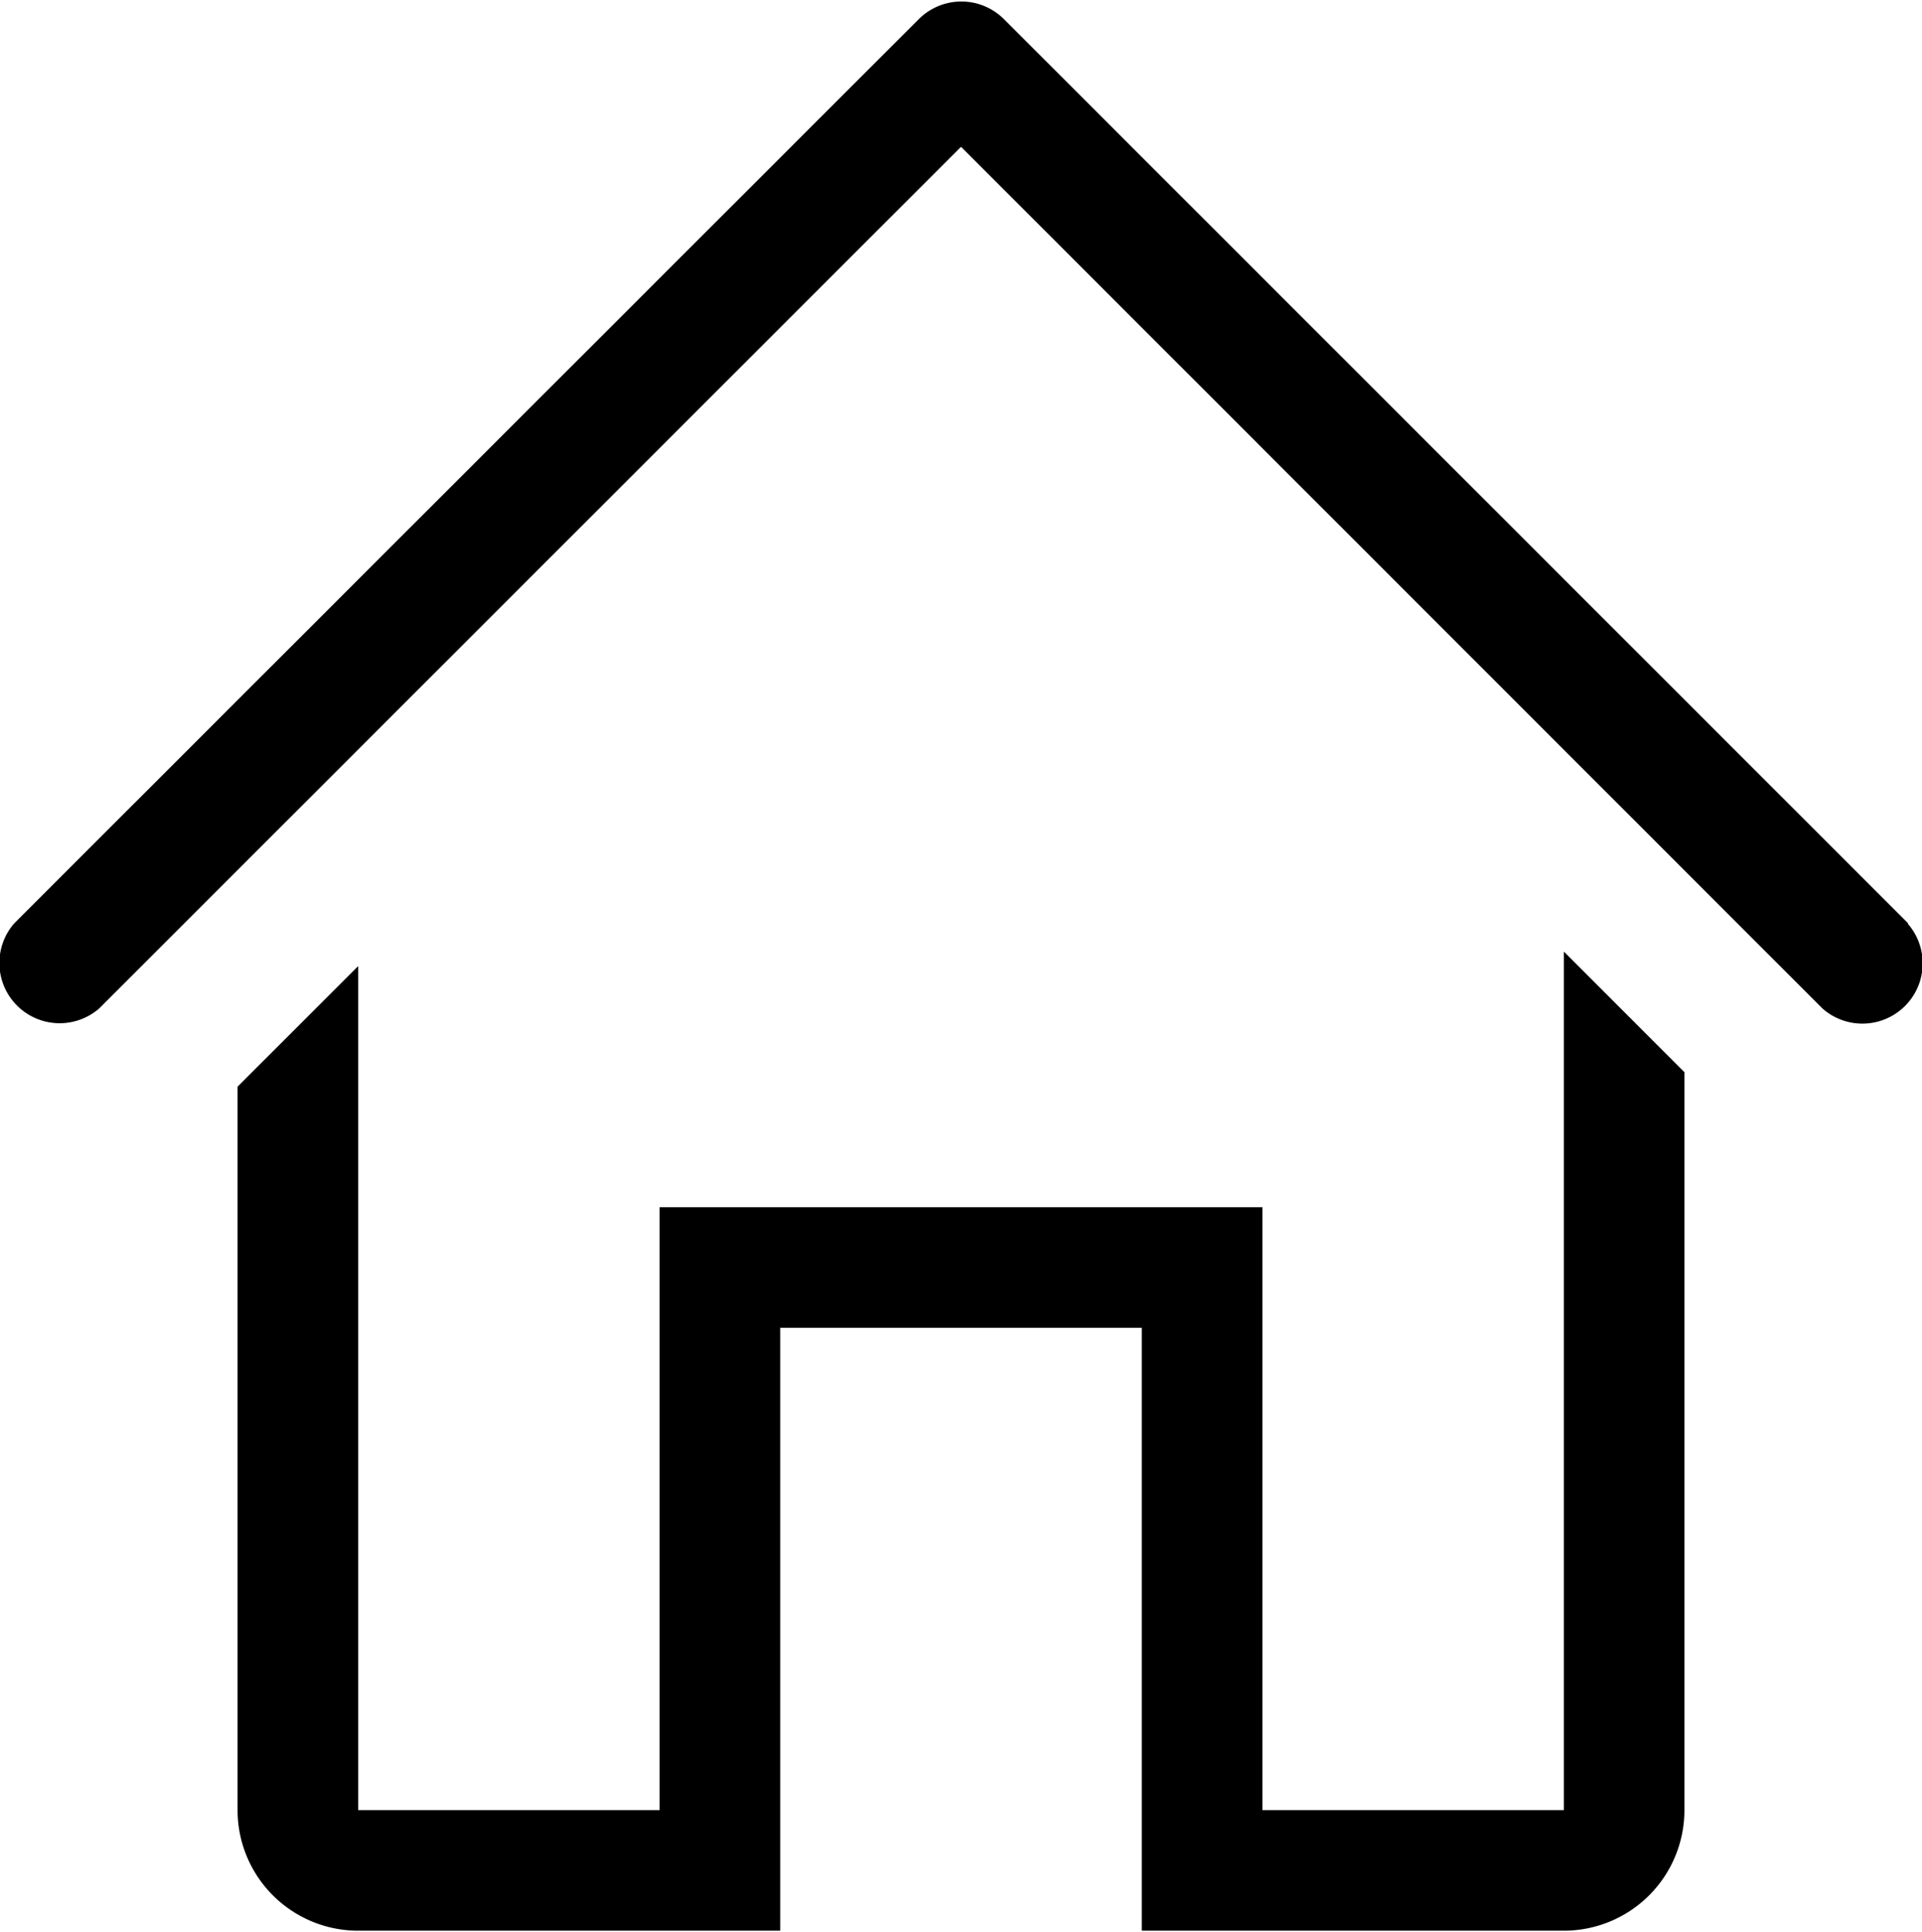
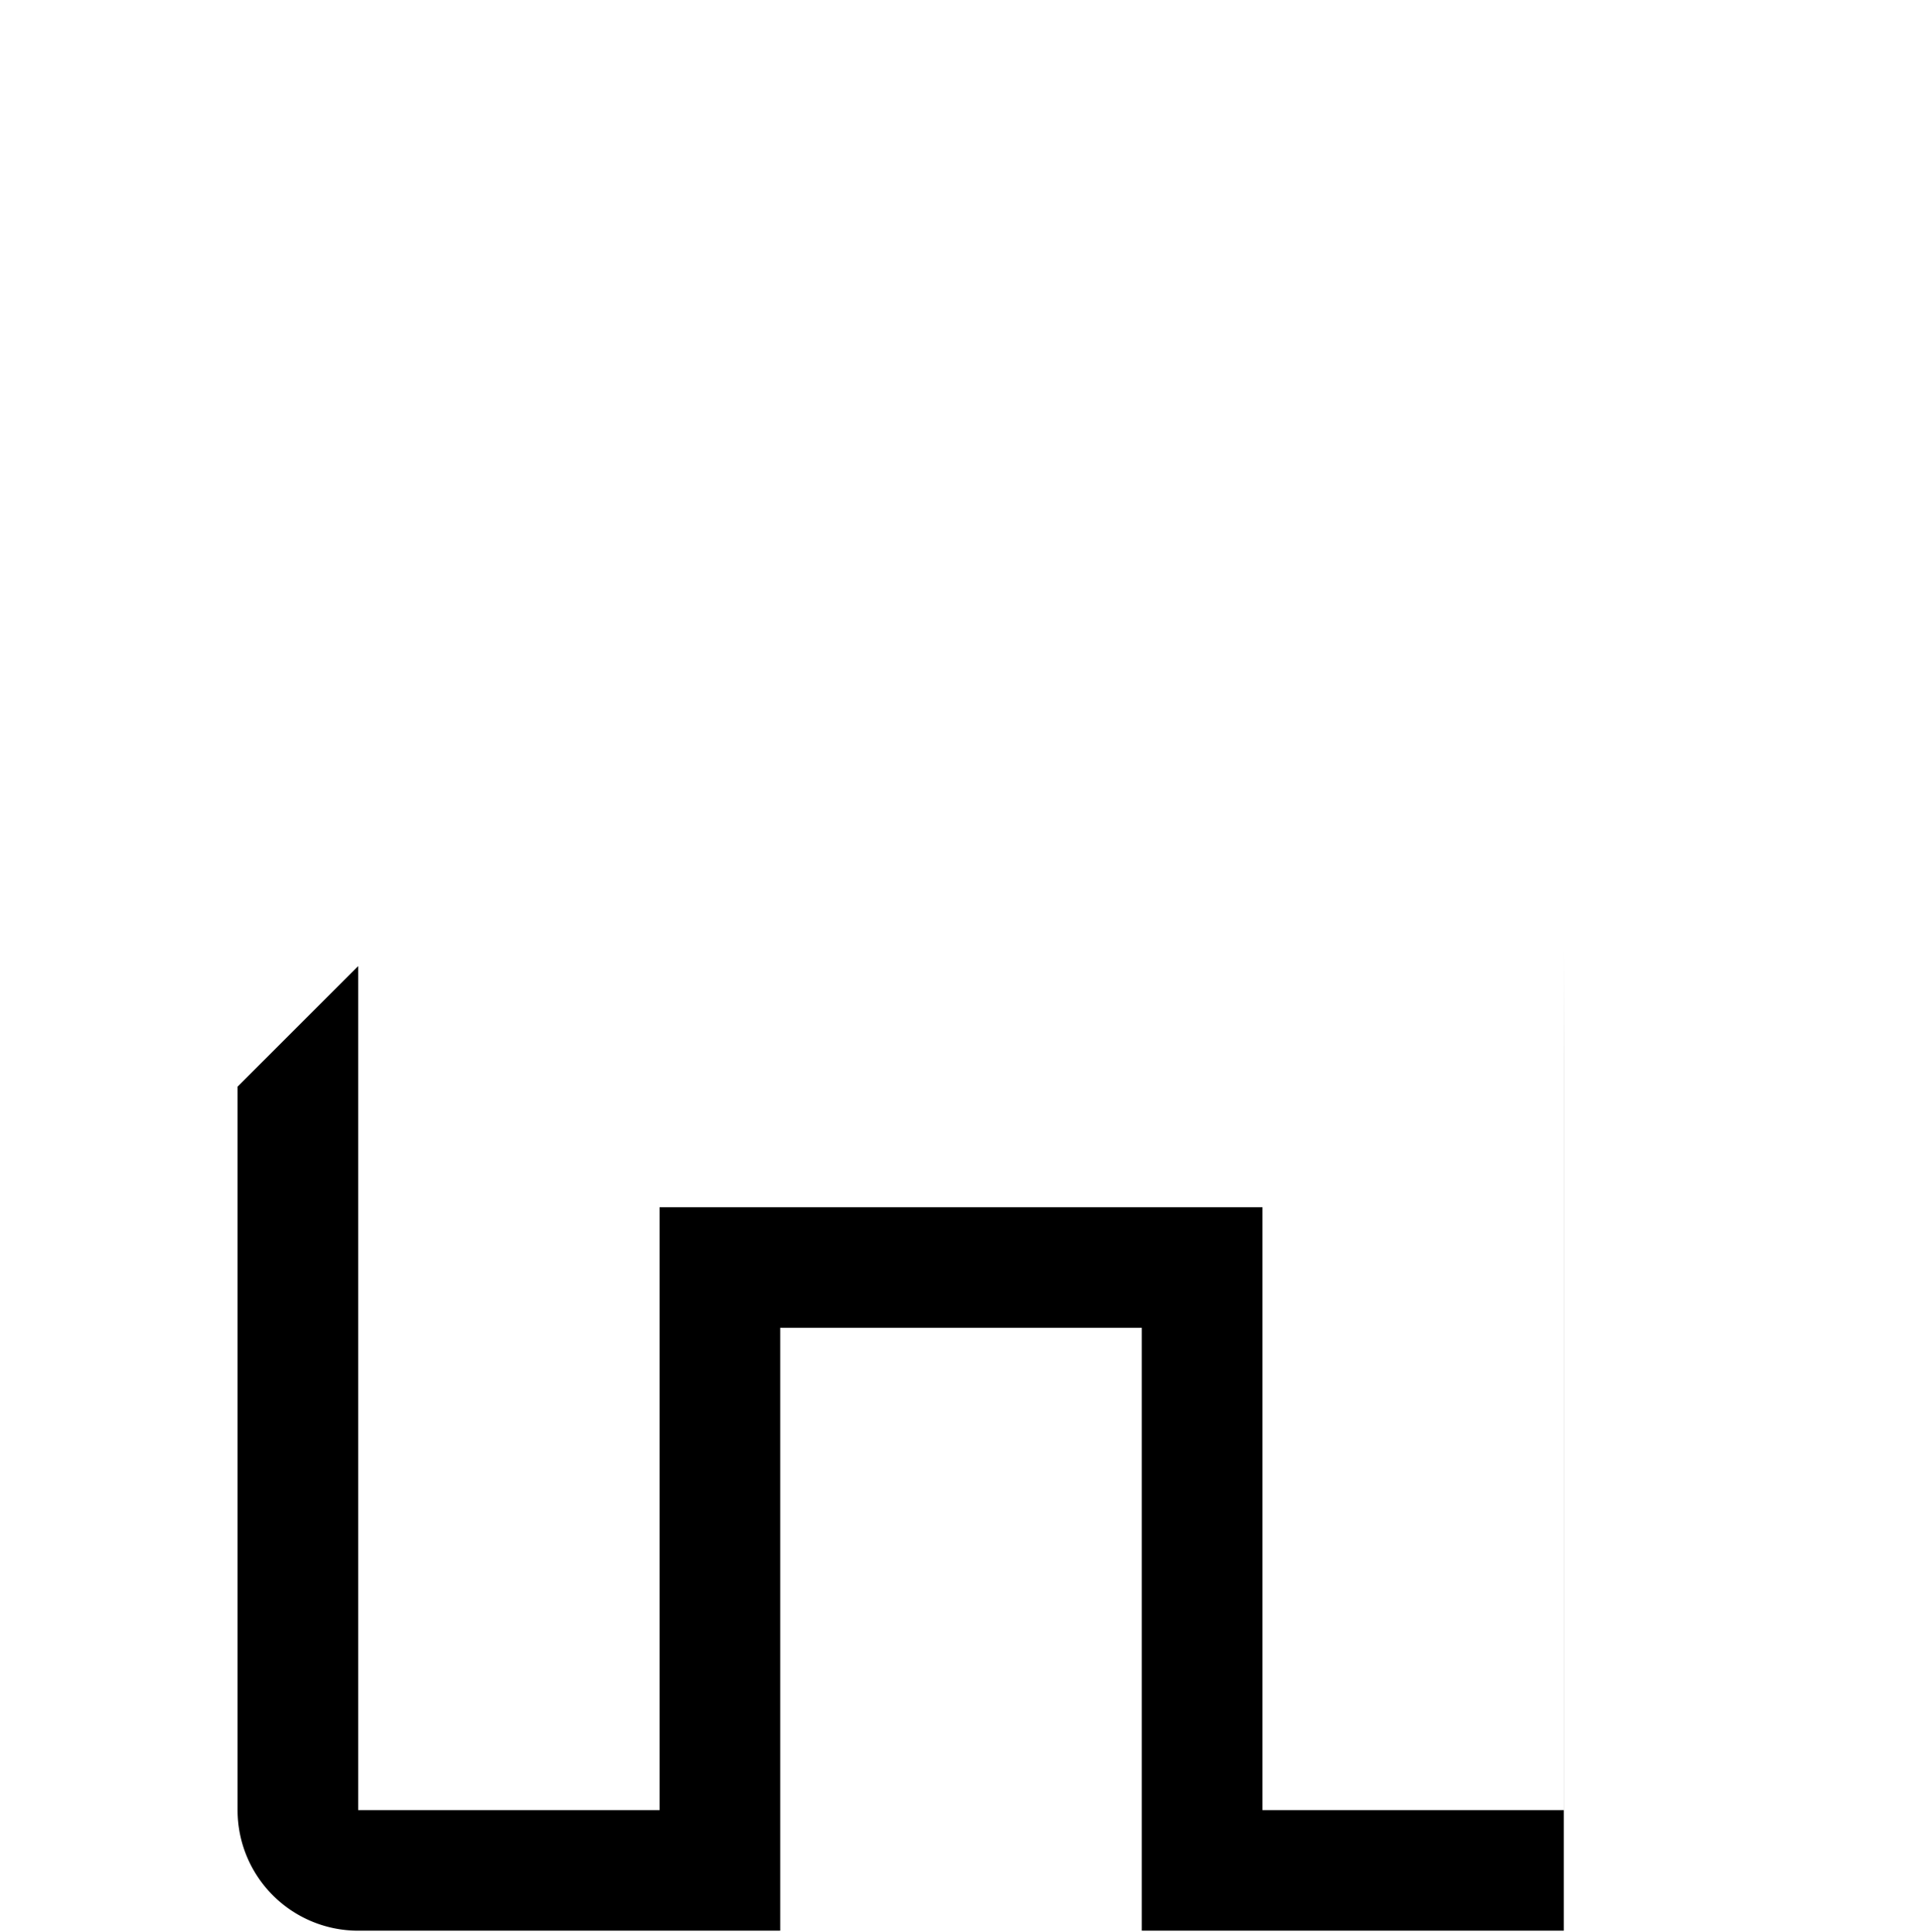
<svg xmlns="http://www.w3.org/2000/svg" width="24.221" height="24.35" viewBox="0 0 34.221 34.35">
  <g id="home-line" transform="translate(-2.746 -2.666)">
-     <path id="Path_34" data-name="Path 34" d="M36.72,19.079l-16.1-16.1a1.073,1.073,0,0,0-1.514,0L3,19.079a1.073,1.073,0,0,0,1.514,1.514L19.857,5.253,35.2,20.6a1.073,1.073,0,0,0,1.514-1.514Z" fill="#000000" />
-     <path id="Path_35" data-name="Path 35" d="M31.615,38.965H26.248V28.231H15.514V38.965H10.147V23.938L8,26.084V38.965a2.147,2.147,0,0,0,2.147,2.147h7.514V30.378H24.1V41.112h7.514a2.147,2.147,0,0,0,2.147-2.147V25.827L31.615,23.68Z" transform="translate(-1.024 -4.097)" fill="#000000" />
+     <path id="Path_35" data-name="Path 35" d="M31.615,38.965H26.248V28.231H15.514V38.965H10.147V23.938L8,26.084V38.965a2.147,2.147,0,0,0,2.147,2.147h7.514V30.378H24.1V41.112h7.514V25.827L31.615,23.68Z" transform="translate(-1.024 -4.097)" fill="#000000" />
  </g>
</svg>